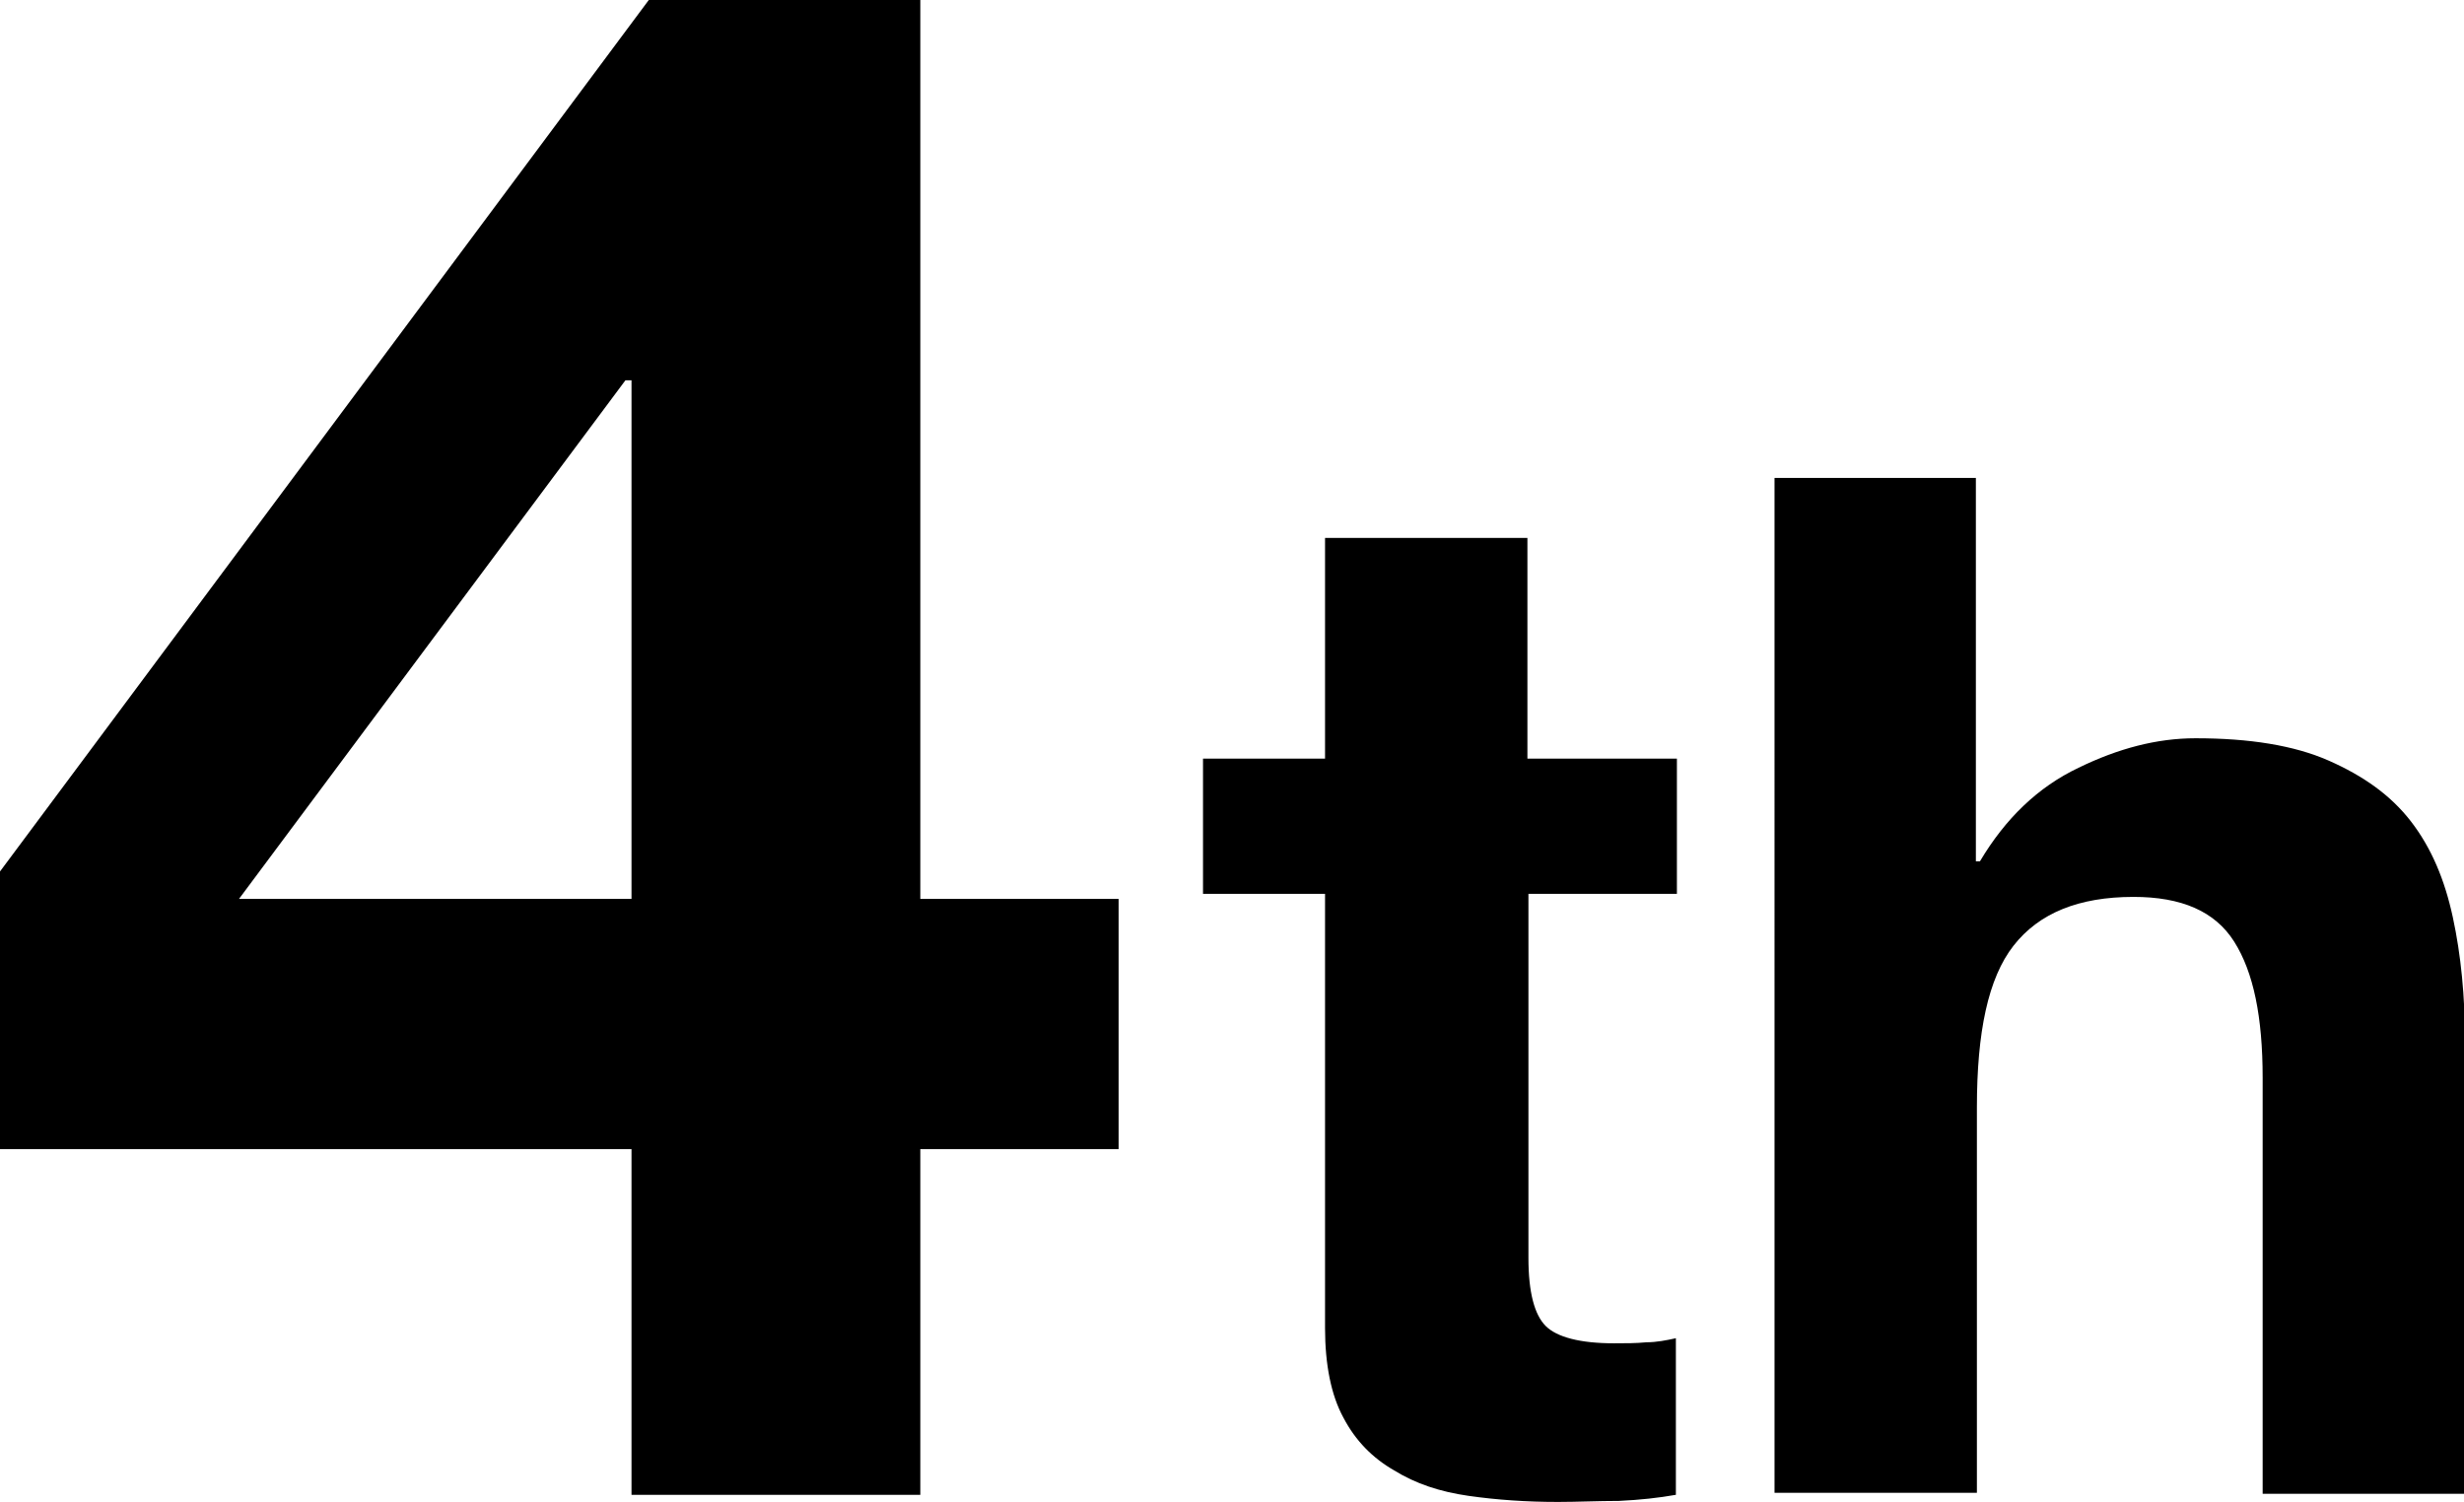
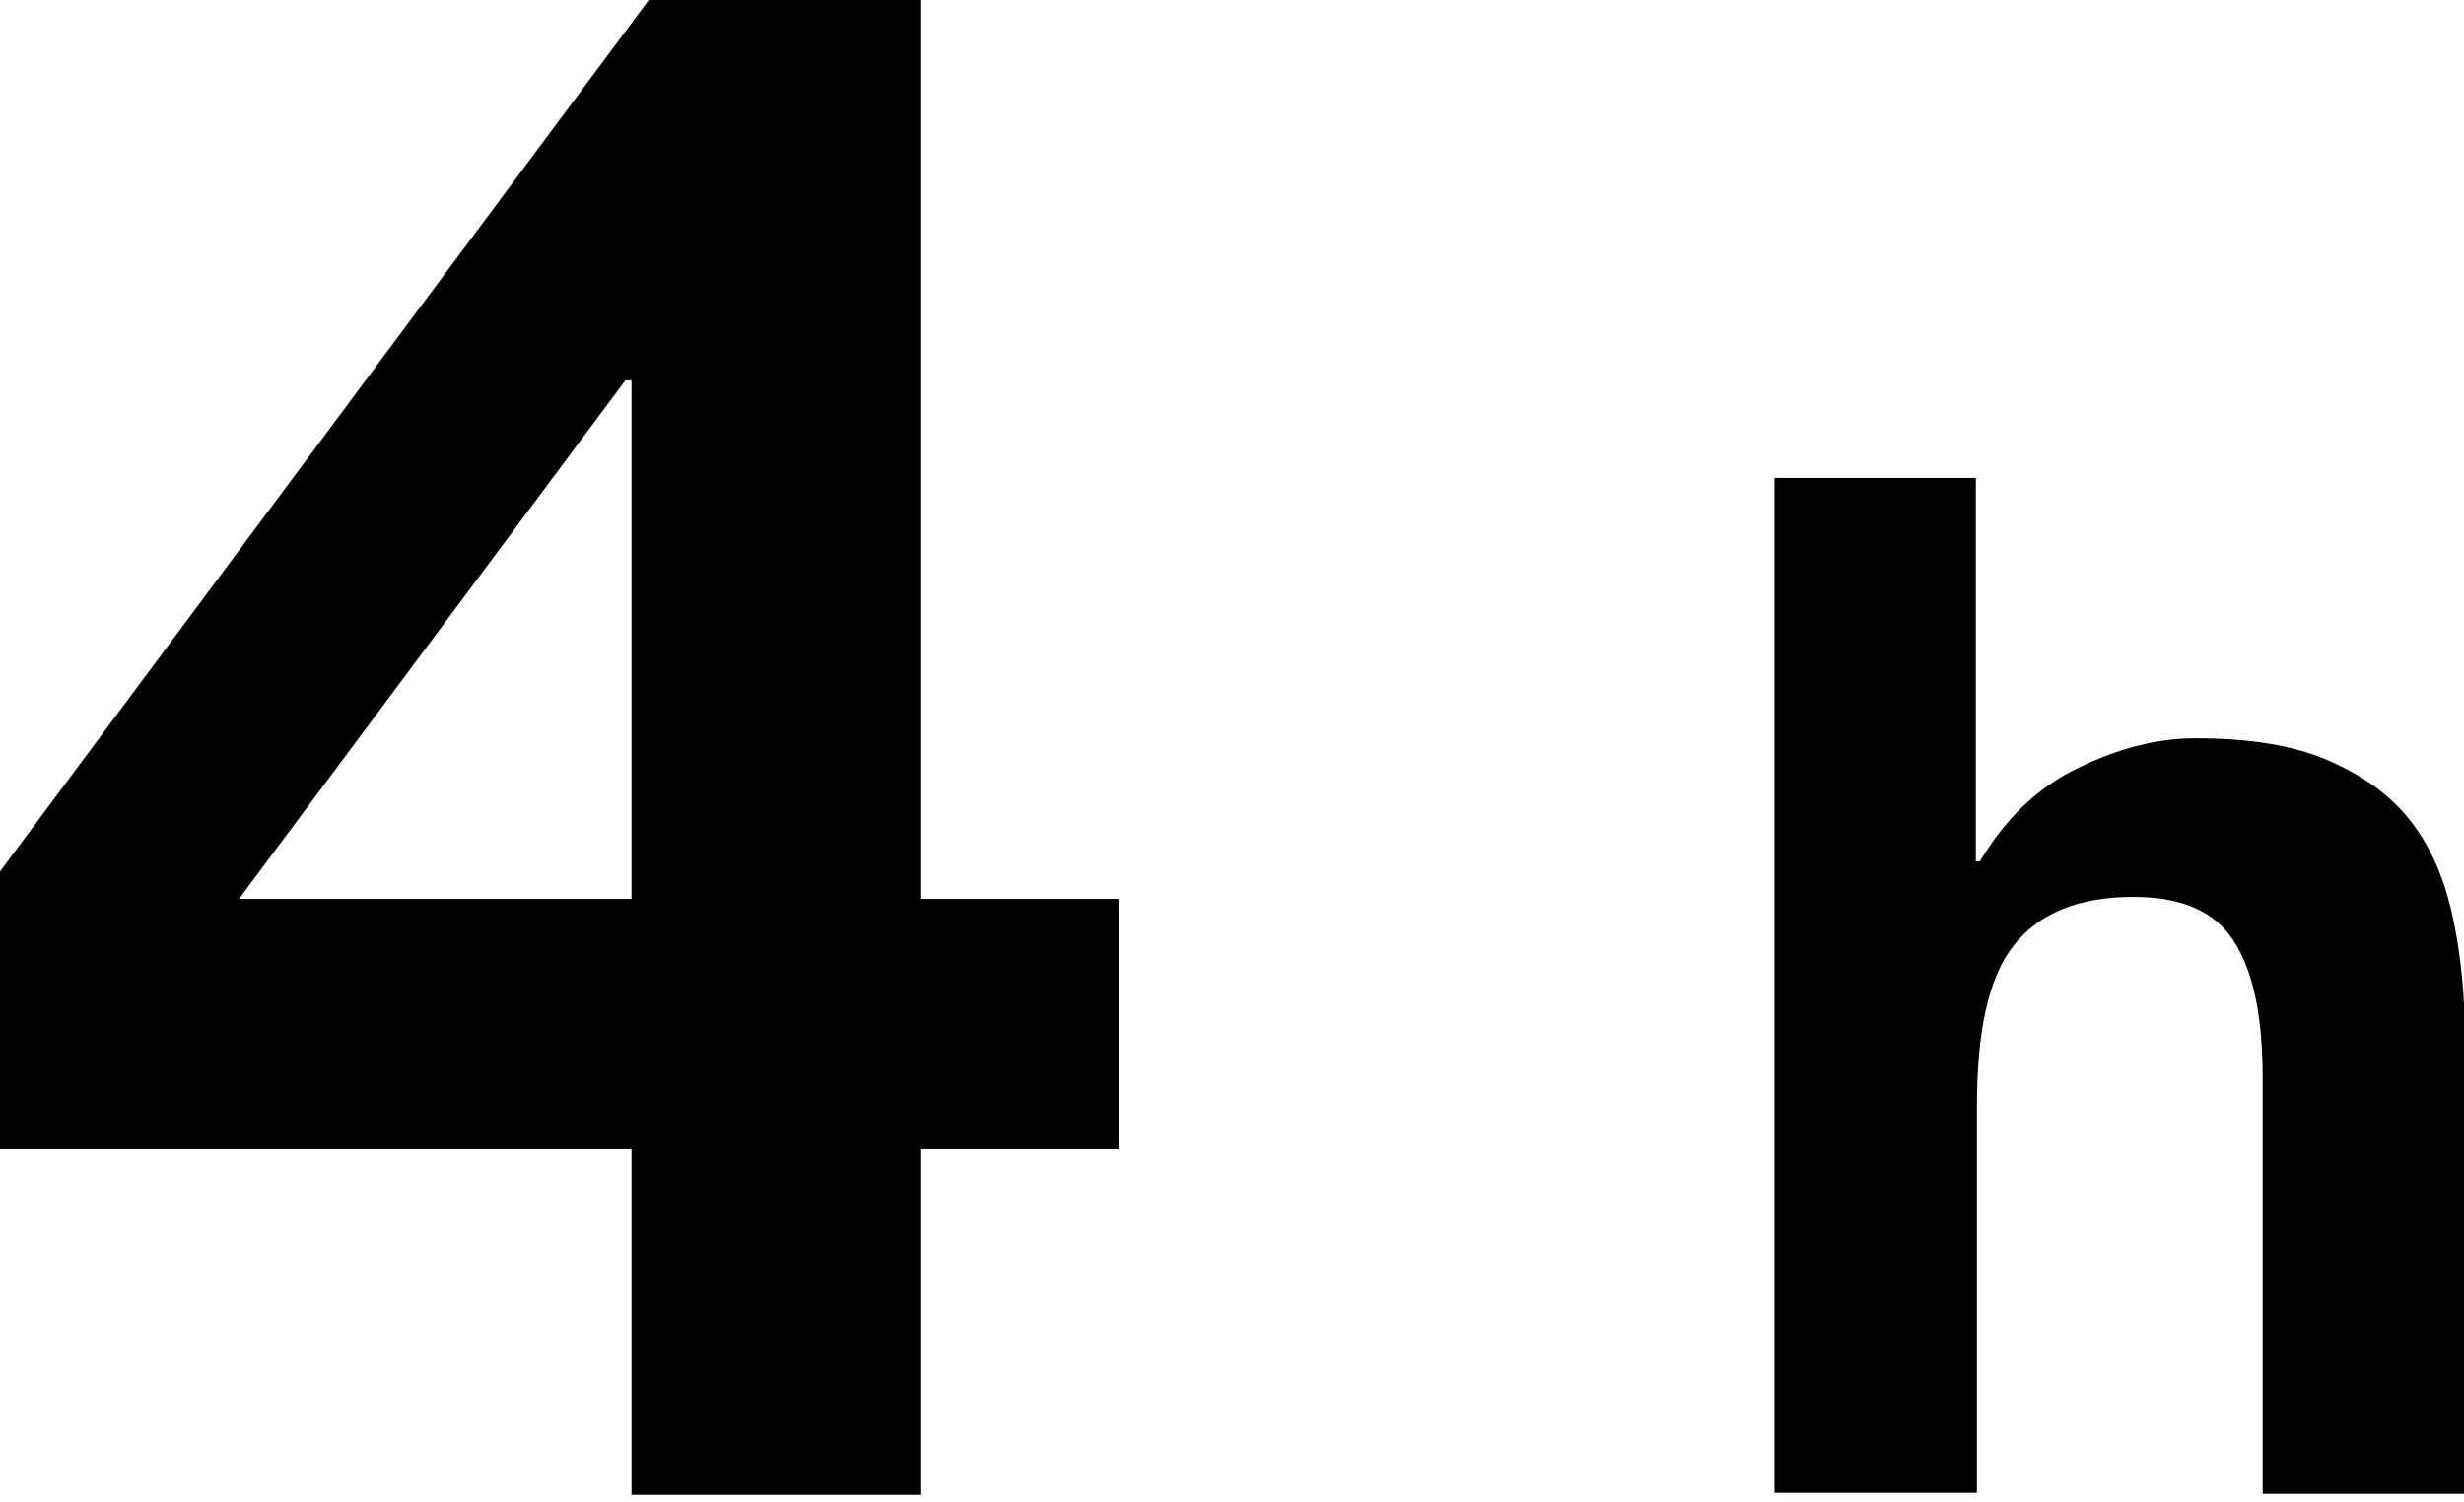
<svg xmlns="http://www.w3.org/2000/svg" id="_レイヤー_2" viewBox="0 0 24.23 14.77">
  <g id="_レイヤー_1-2">
    <path d="m0,11.3v-2.73L6.38,0h2.67v8.84h1.95v2.46h-1.95v3.4h-2.84v-3.4H0ZM6.15,3.74l-3.8,5.1h3.86V3.74h-.06Z" />
-     <path d="m16.49,7.46v1.33h-1.46v3.58c0,.34.06.56.17.67.11.11.34.17.67.17.11,0,.22,0,.32-.01.1,0,.2-.02.29-.04v1.54c-.17.03-.35.05-.56.06-.21,0-.41.01-.6.01-.31,0-.6-.02-.88-.06s-.52-.12-.73-.25c-.21-.12-.38-.29-.5-.52-.12-.22-.18-.52-.18-.88v-4.27h-1.2v-1.33h1.2v-2.17h1.99v2.17h1.46Z" />
    <path d="m19.43,4.7v3.77h.04c.25-.42.57-.73.97-.92.39-.19.77-.29,1.15-.29.53,0,.97.07,1.31.22s.61.34.81.6c.2.26.33.57.41.94.08.37.12.78.12,1.22v4.45h-1.99v-4.09c0-.6-.09-1.04-.28-1.34s-.52-.44-.99-.44c-.54,0-.93.16-1.18.48s-.36.85-.36,1.59v3.79h-1.99V4.7h1.99Z" />
  </g>
</svg>